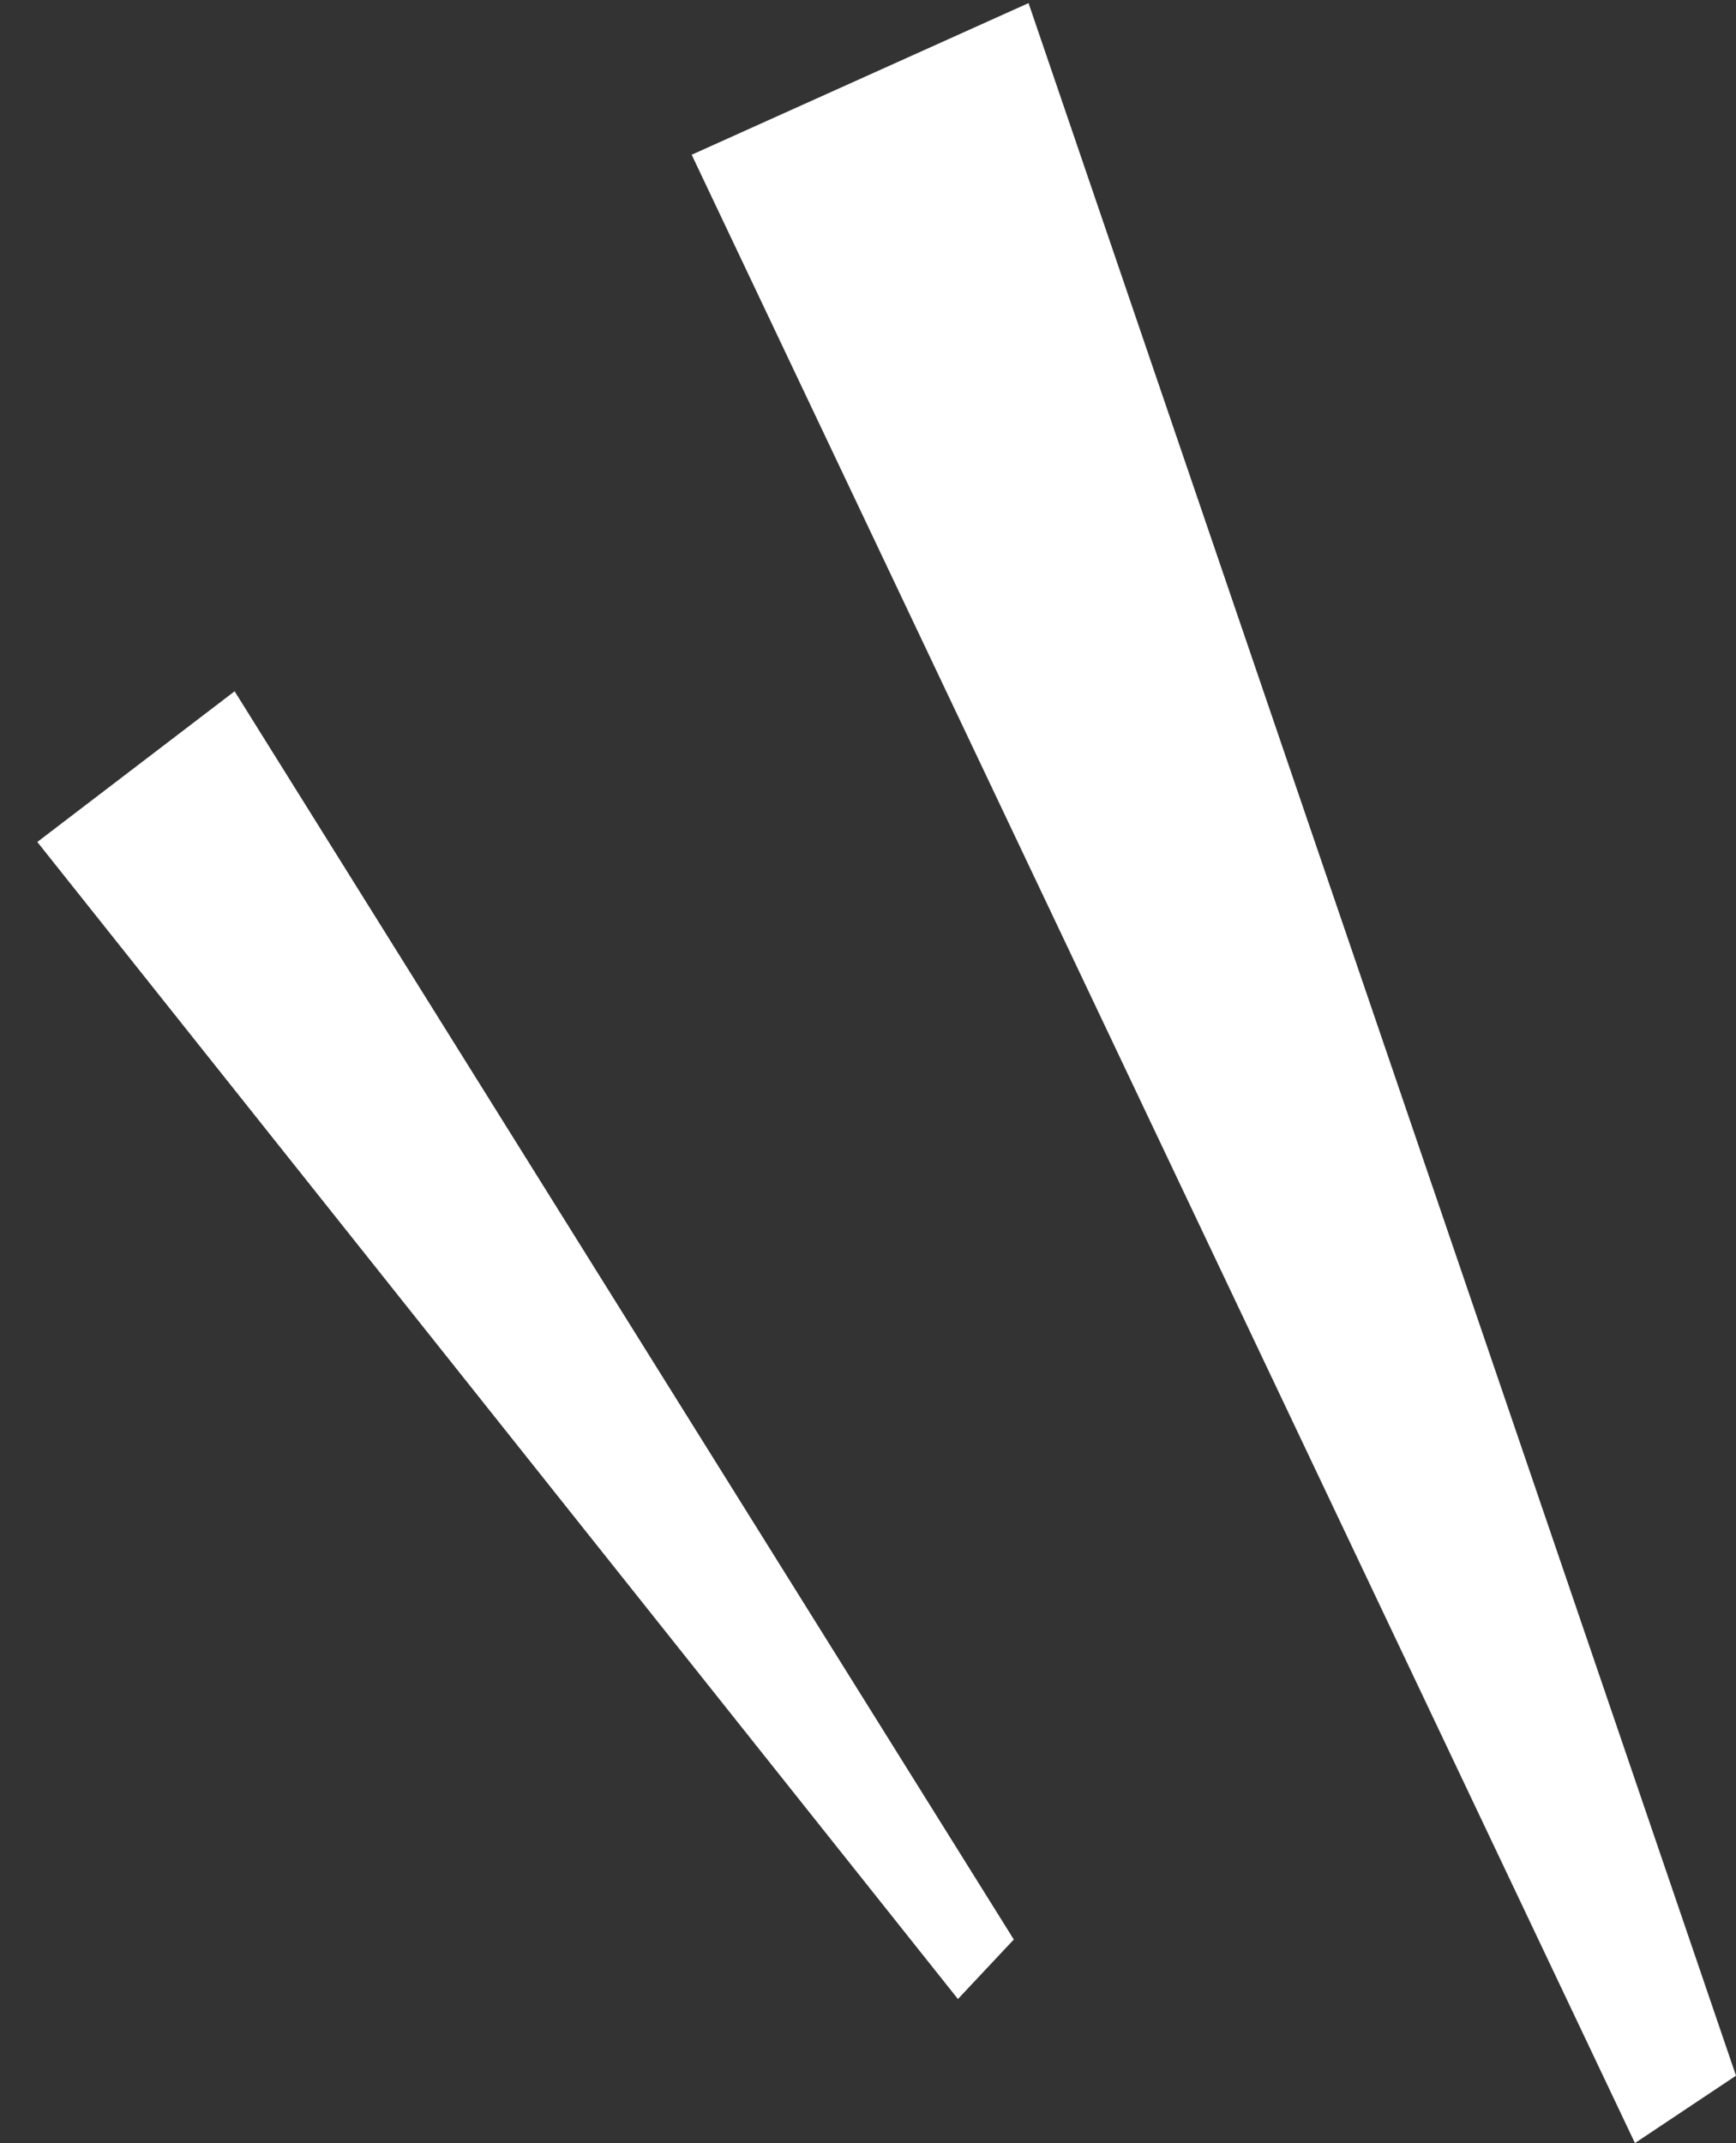
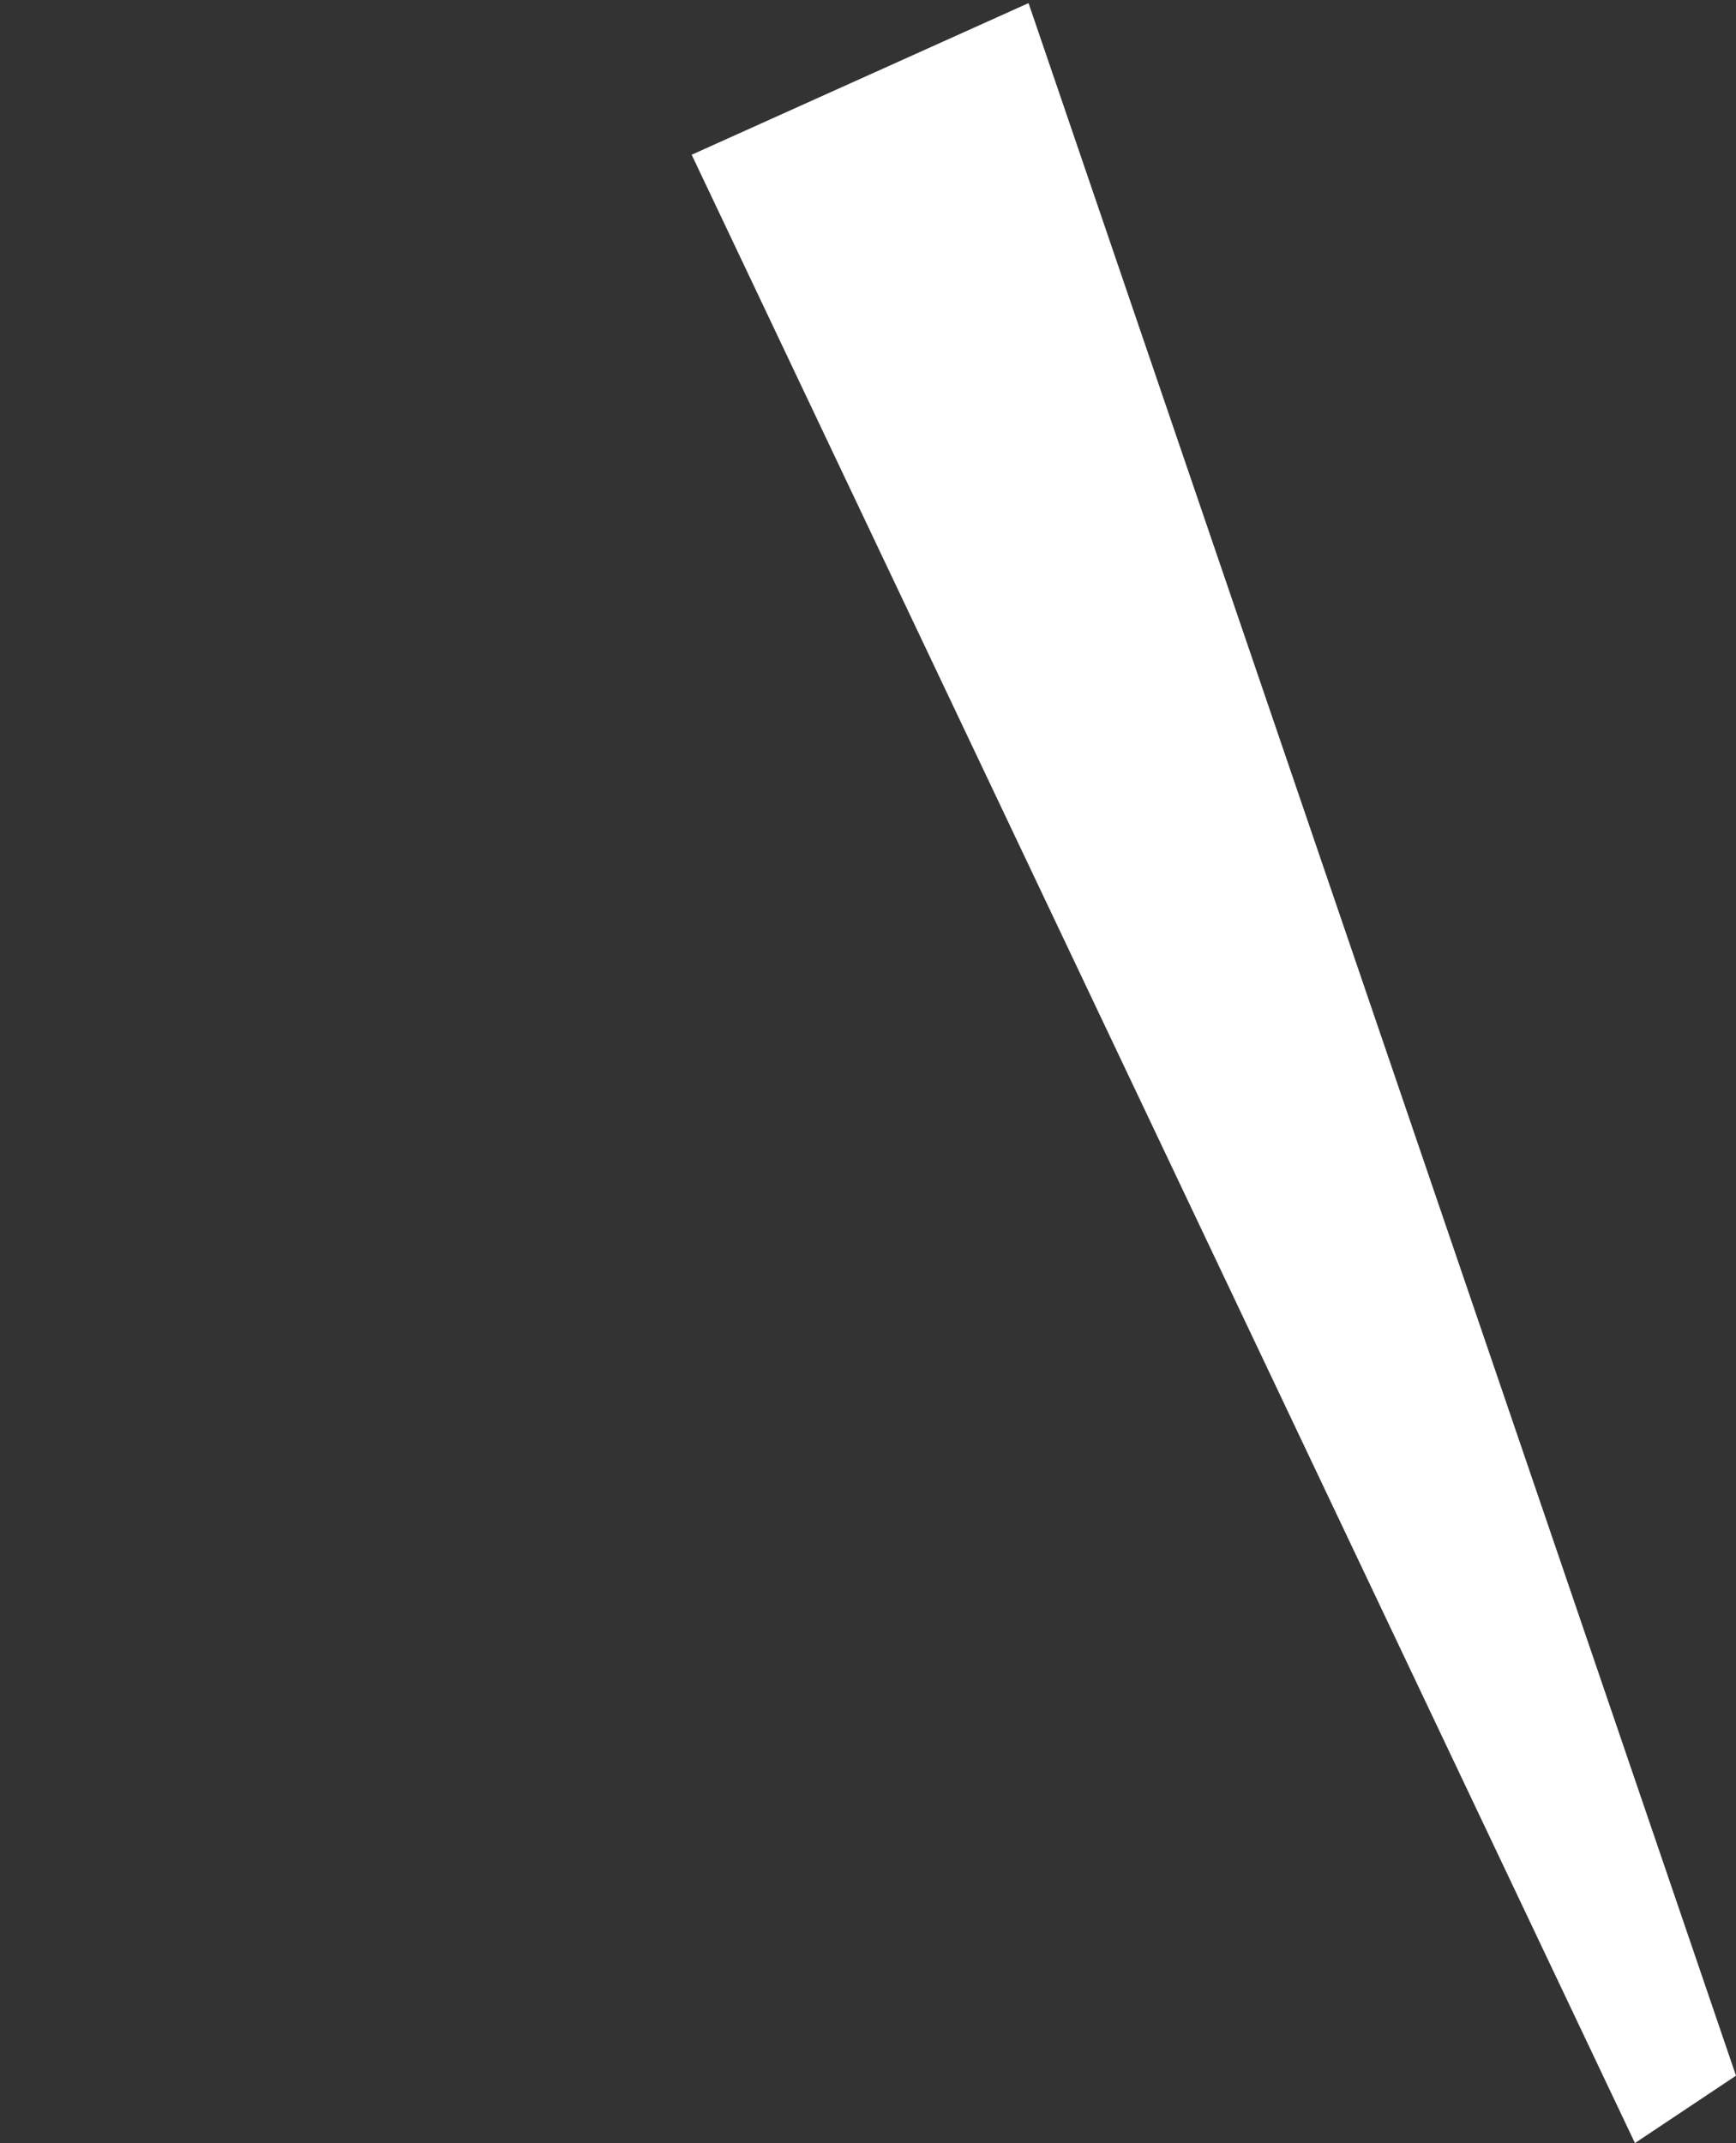
<svg xmlns="http://www.w3.org/2000/svg" width="94" height="116" viewBox="0 0 94 116" fill="none">
  <rect x="0" y="0" width="94" height="116" fill="#333333" stroke="none" />
-   <path d="M51.87 108.203L54.895 104.981L12.704 37.418L2.02 45.574L51.87 108.203Z" fill="white" />
  <path d="M88.528 116L94 112.352L55.693 0.168L37.452 8.376L88.528 116Z" fill="white" />
</svg>